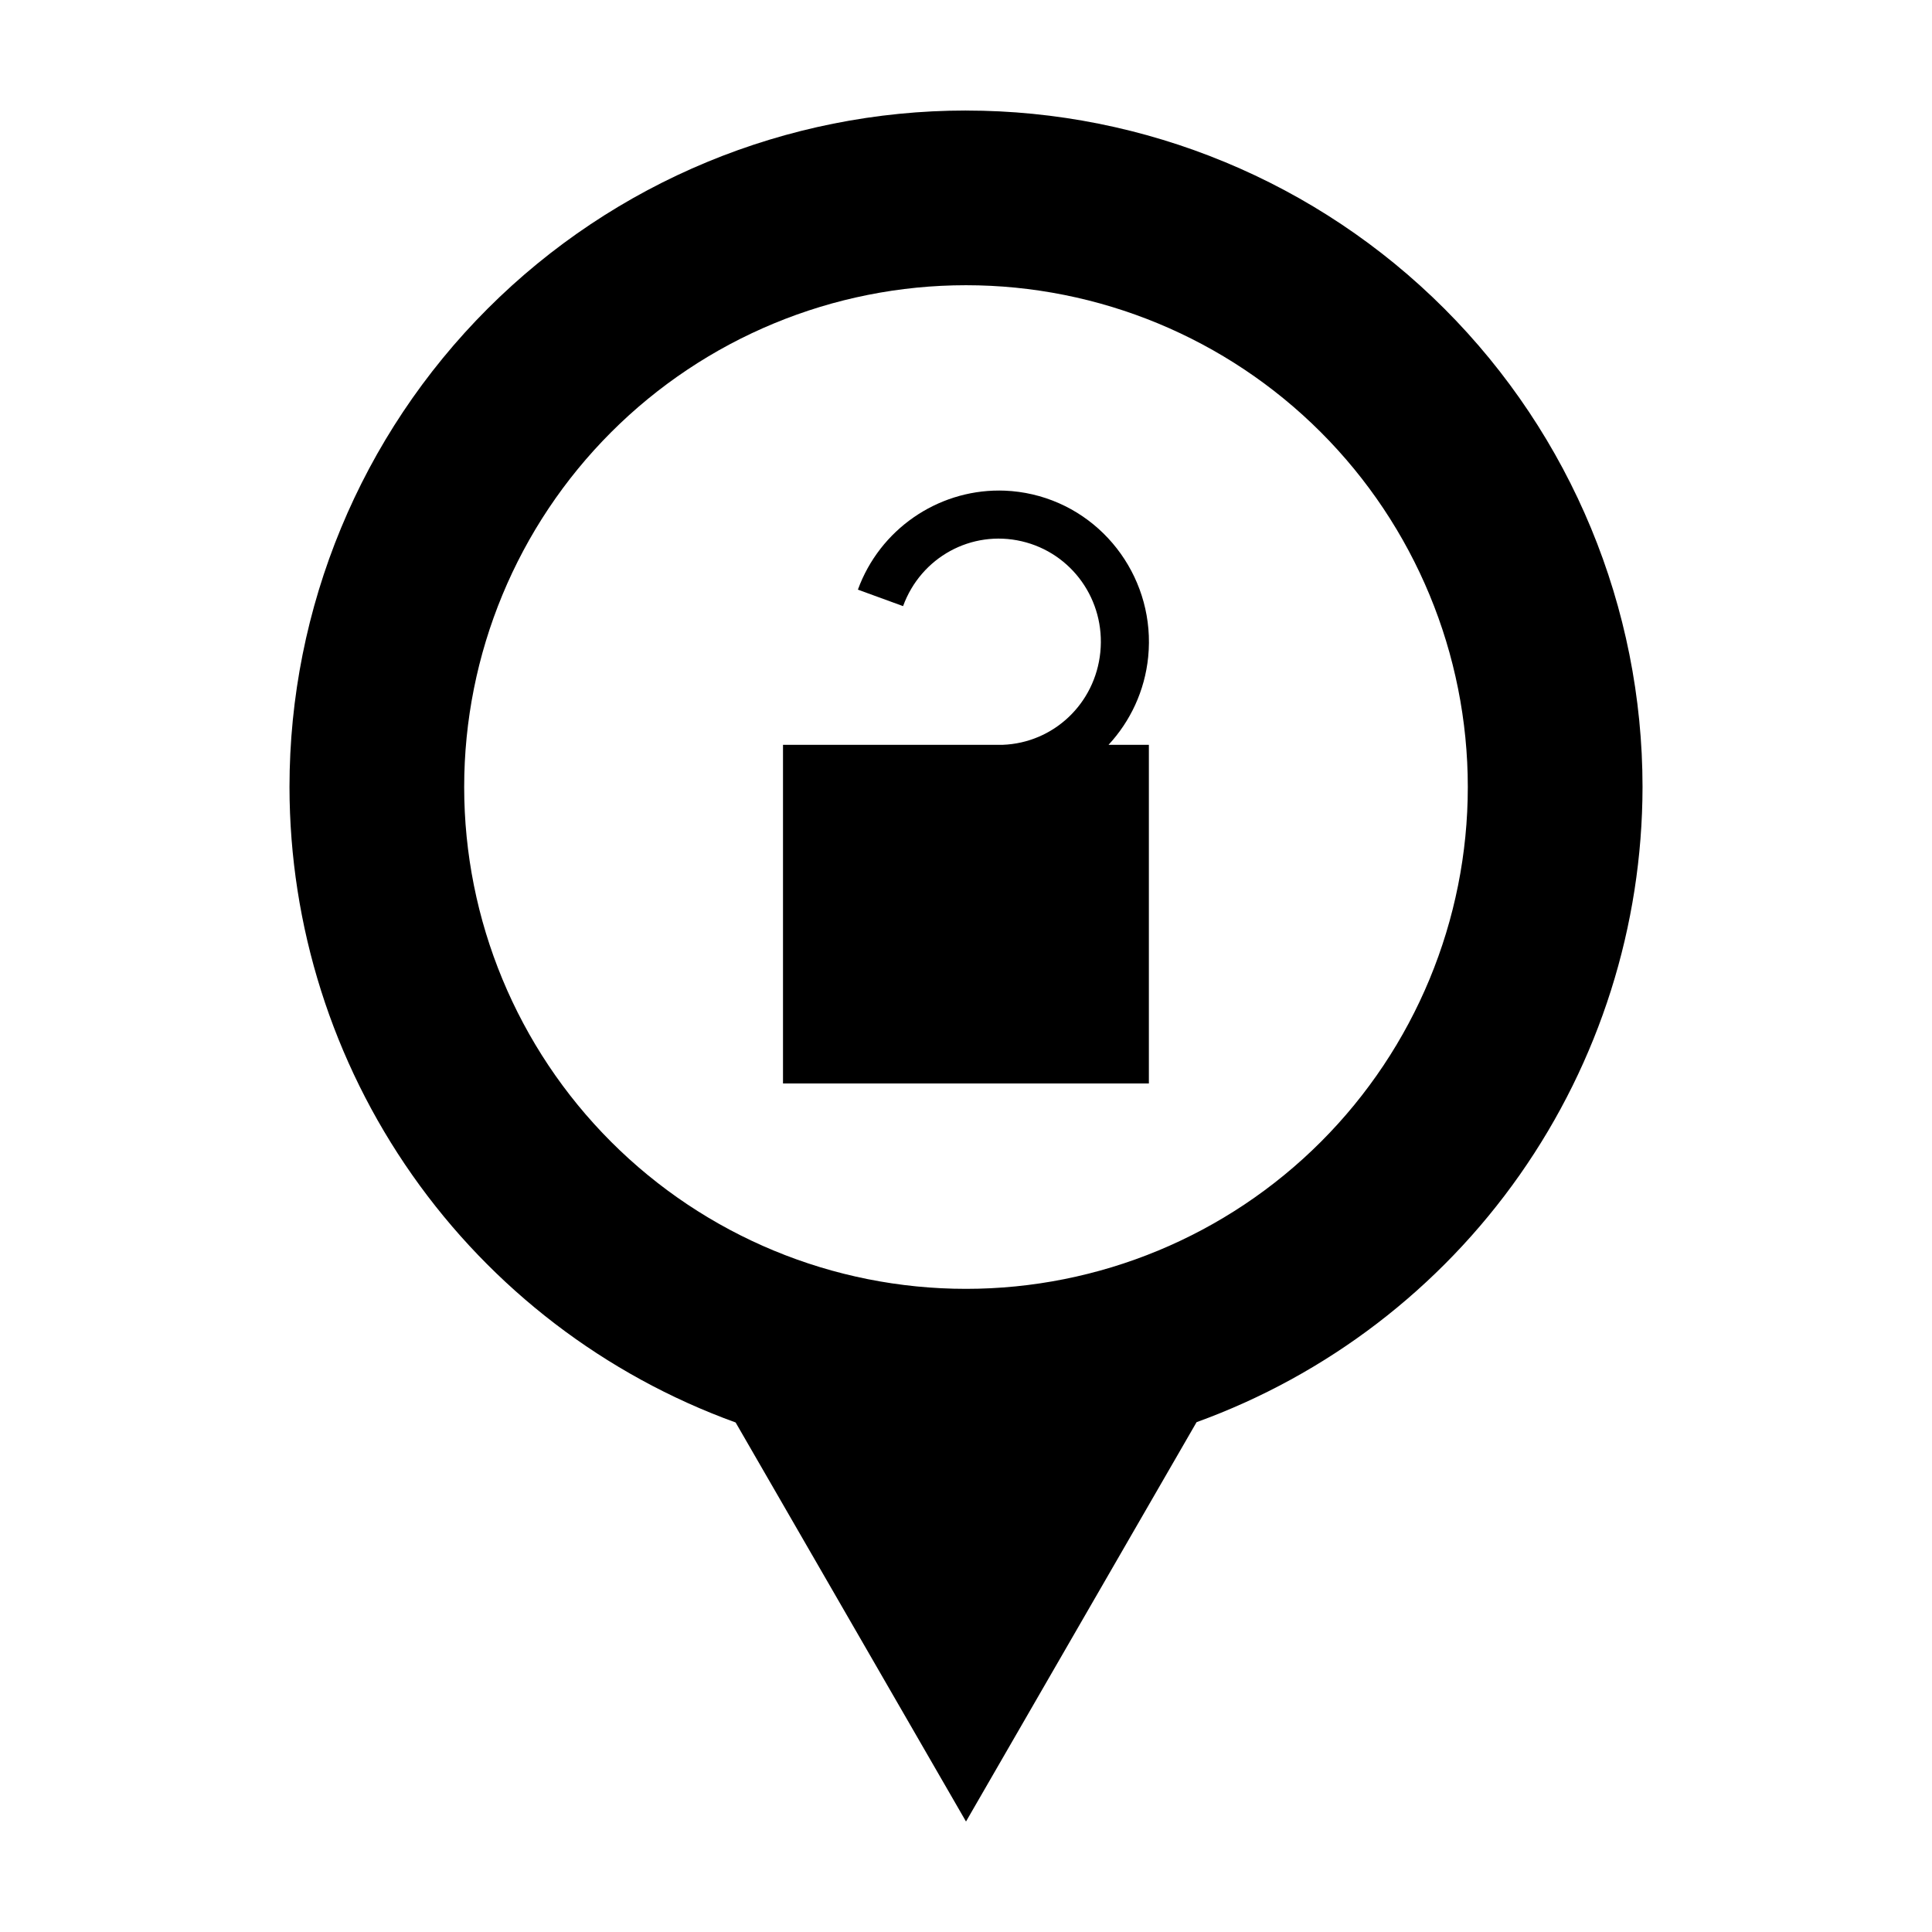
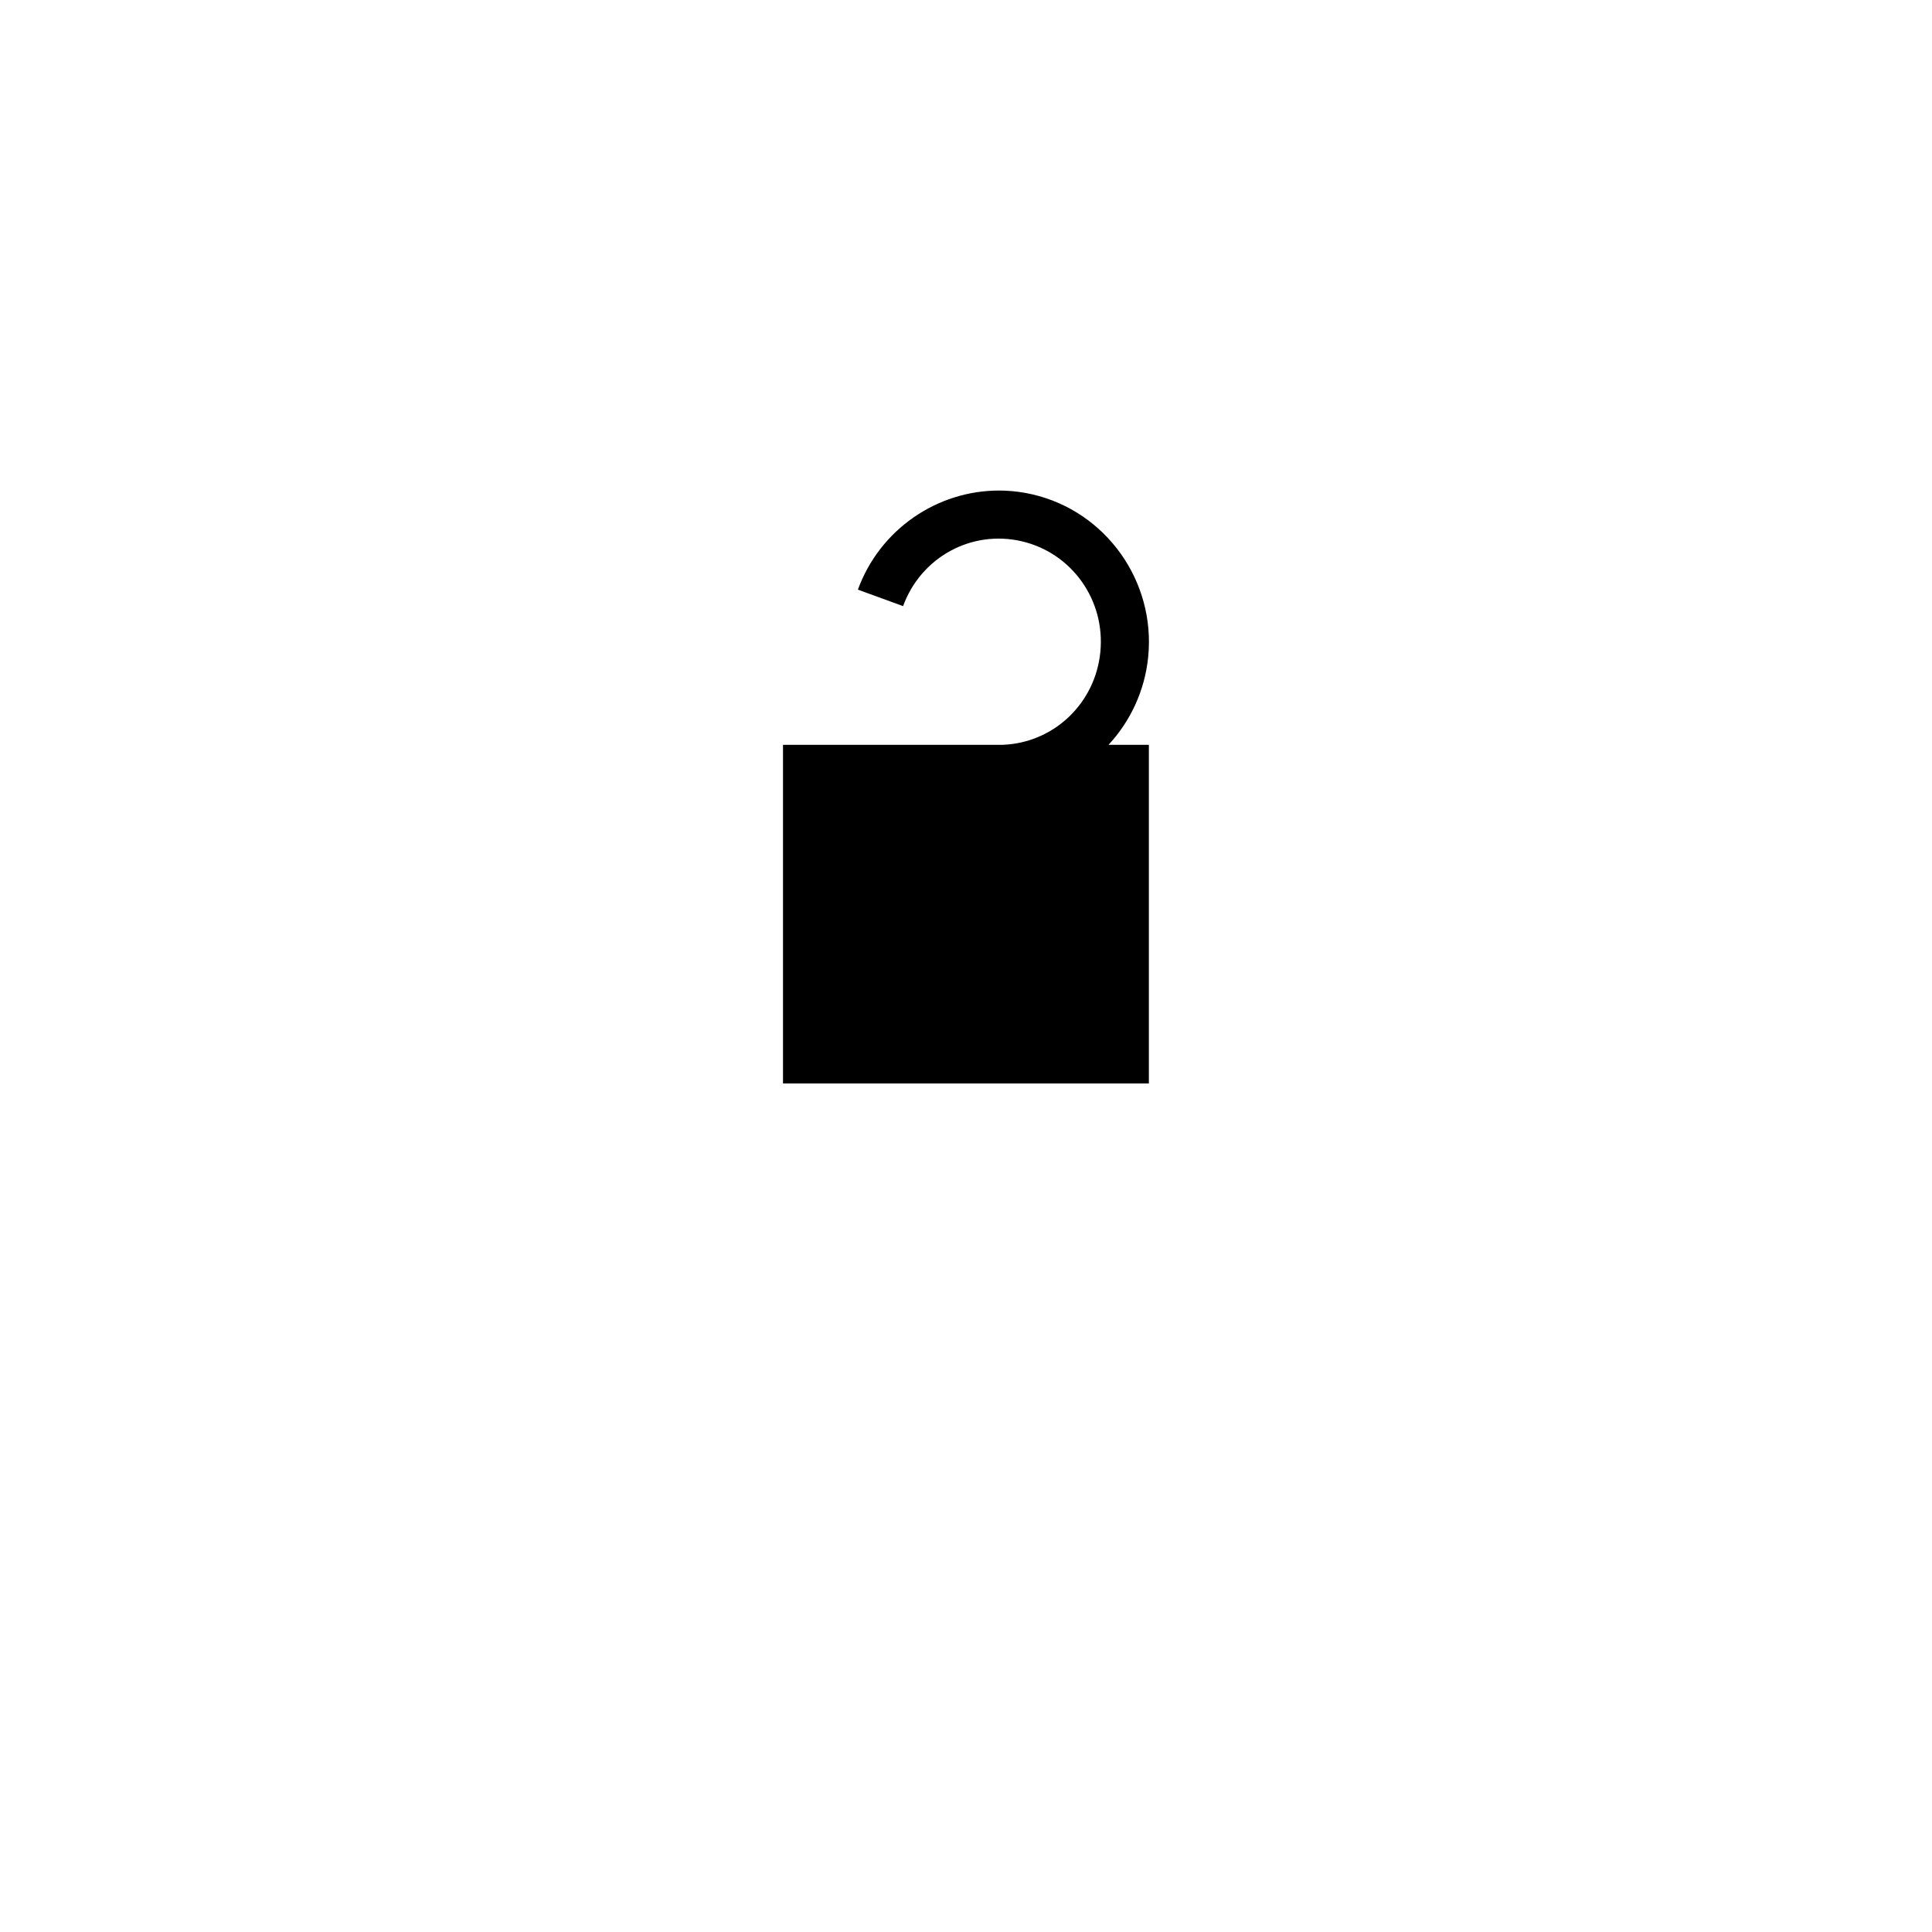
<svg xmlns="http://www.w3.org/2000/svg" fill="#000000" width="800px" height="800px" version="1.1" viewBox="144 144 512 512">
  <g>
-     <path d="m400 173.29c-47.551 0-93.152 18.891-126.77 52.512-33.625 33.621-52.512 79.223-52.512 126.77 0.035 36.812 11.398 72.723 32.551 102.85 21.152 30.129 51.07 53.016 85.68 65.551l61.051 105.75 61.102-105.83c34.59-12.539 64.484-35.414 85.629-65.523 21.141-30.113 32.508-66 32.555-102.79 0-47.547-18.887-93.148-52.512-126.77-33.621-33.625-79.223-52.512-126.77-52.512zm0 46.297c35.27 0 69.094 14.012 94.031 38.953 24.941 24.938 38.953 58.762 38.953 94.031 0 35.273-14.012 69.098-38.949 94.035-24.941 24.941-58.766 38.953-94.035 38.953-35.273 0-69.098-14.012-94.035-38.953-24.941-24.938-38.953-58.766-38.953-94.035 0-35.27 14.012-69.094 38.953-94.035 24.938-24.938 58.762-38.949 94.035-38.949z" />
    <path d="m408.75 274c-16.371-0.012-31.562 10.254-37.402 26.262l11.977 4.367c4.734-12.984 18.133-20.277 31.43-17.188 13.297 3.09 22.219 15.609 20.844 29.383-1.367 13.668-12.402 24.059-25.898 24.562h-58.199v89.738h96.961v-89.738h-10.691c5.769-6.227 9.609-14.305 10.508-23.293 2-20.012-11.141-38.535-30.645-43.07-2.438-0.566-4.883-0.891-7.309-0.992-0.531-0.02-1.059-0.035-1.586-0.035z" />
  </g>
</svg>